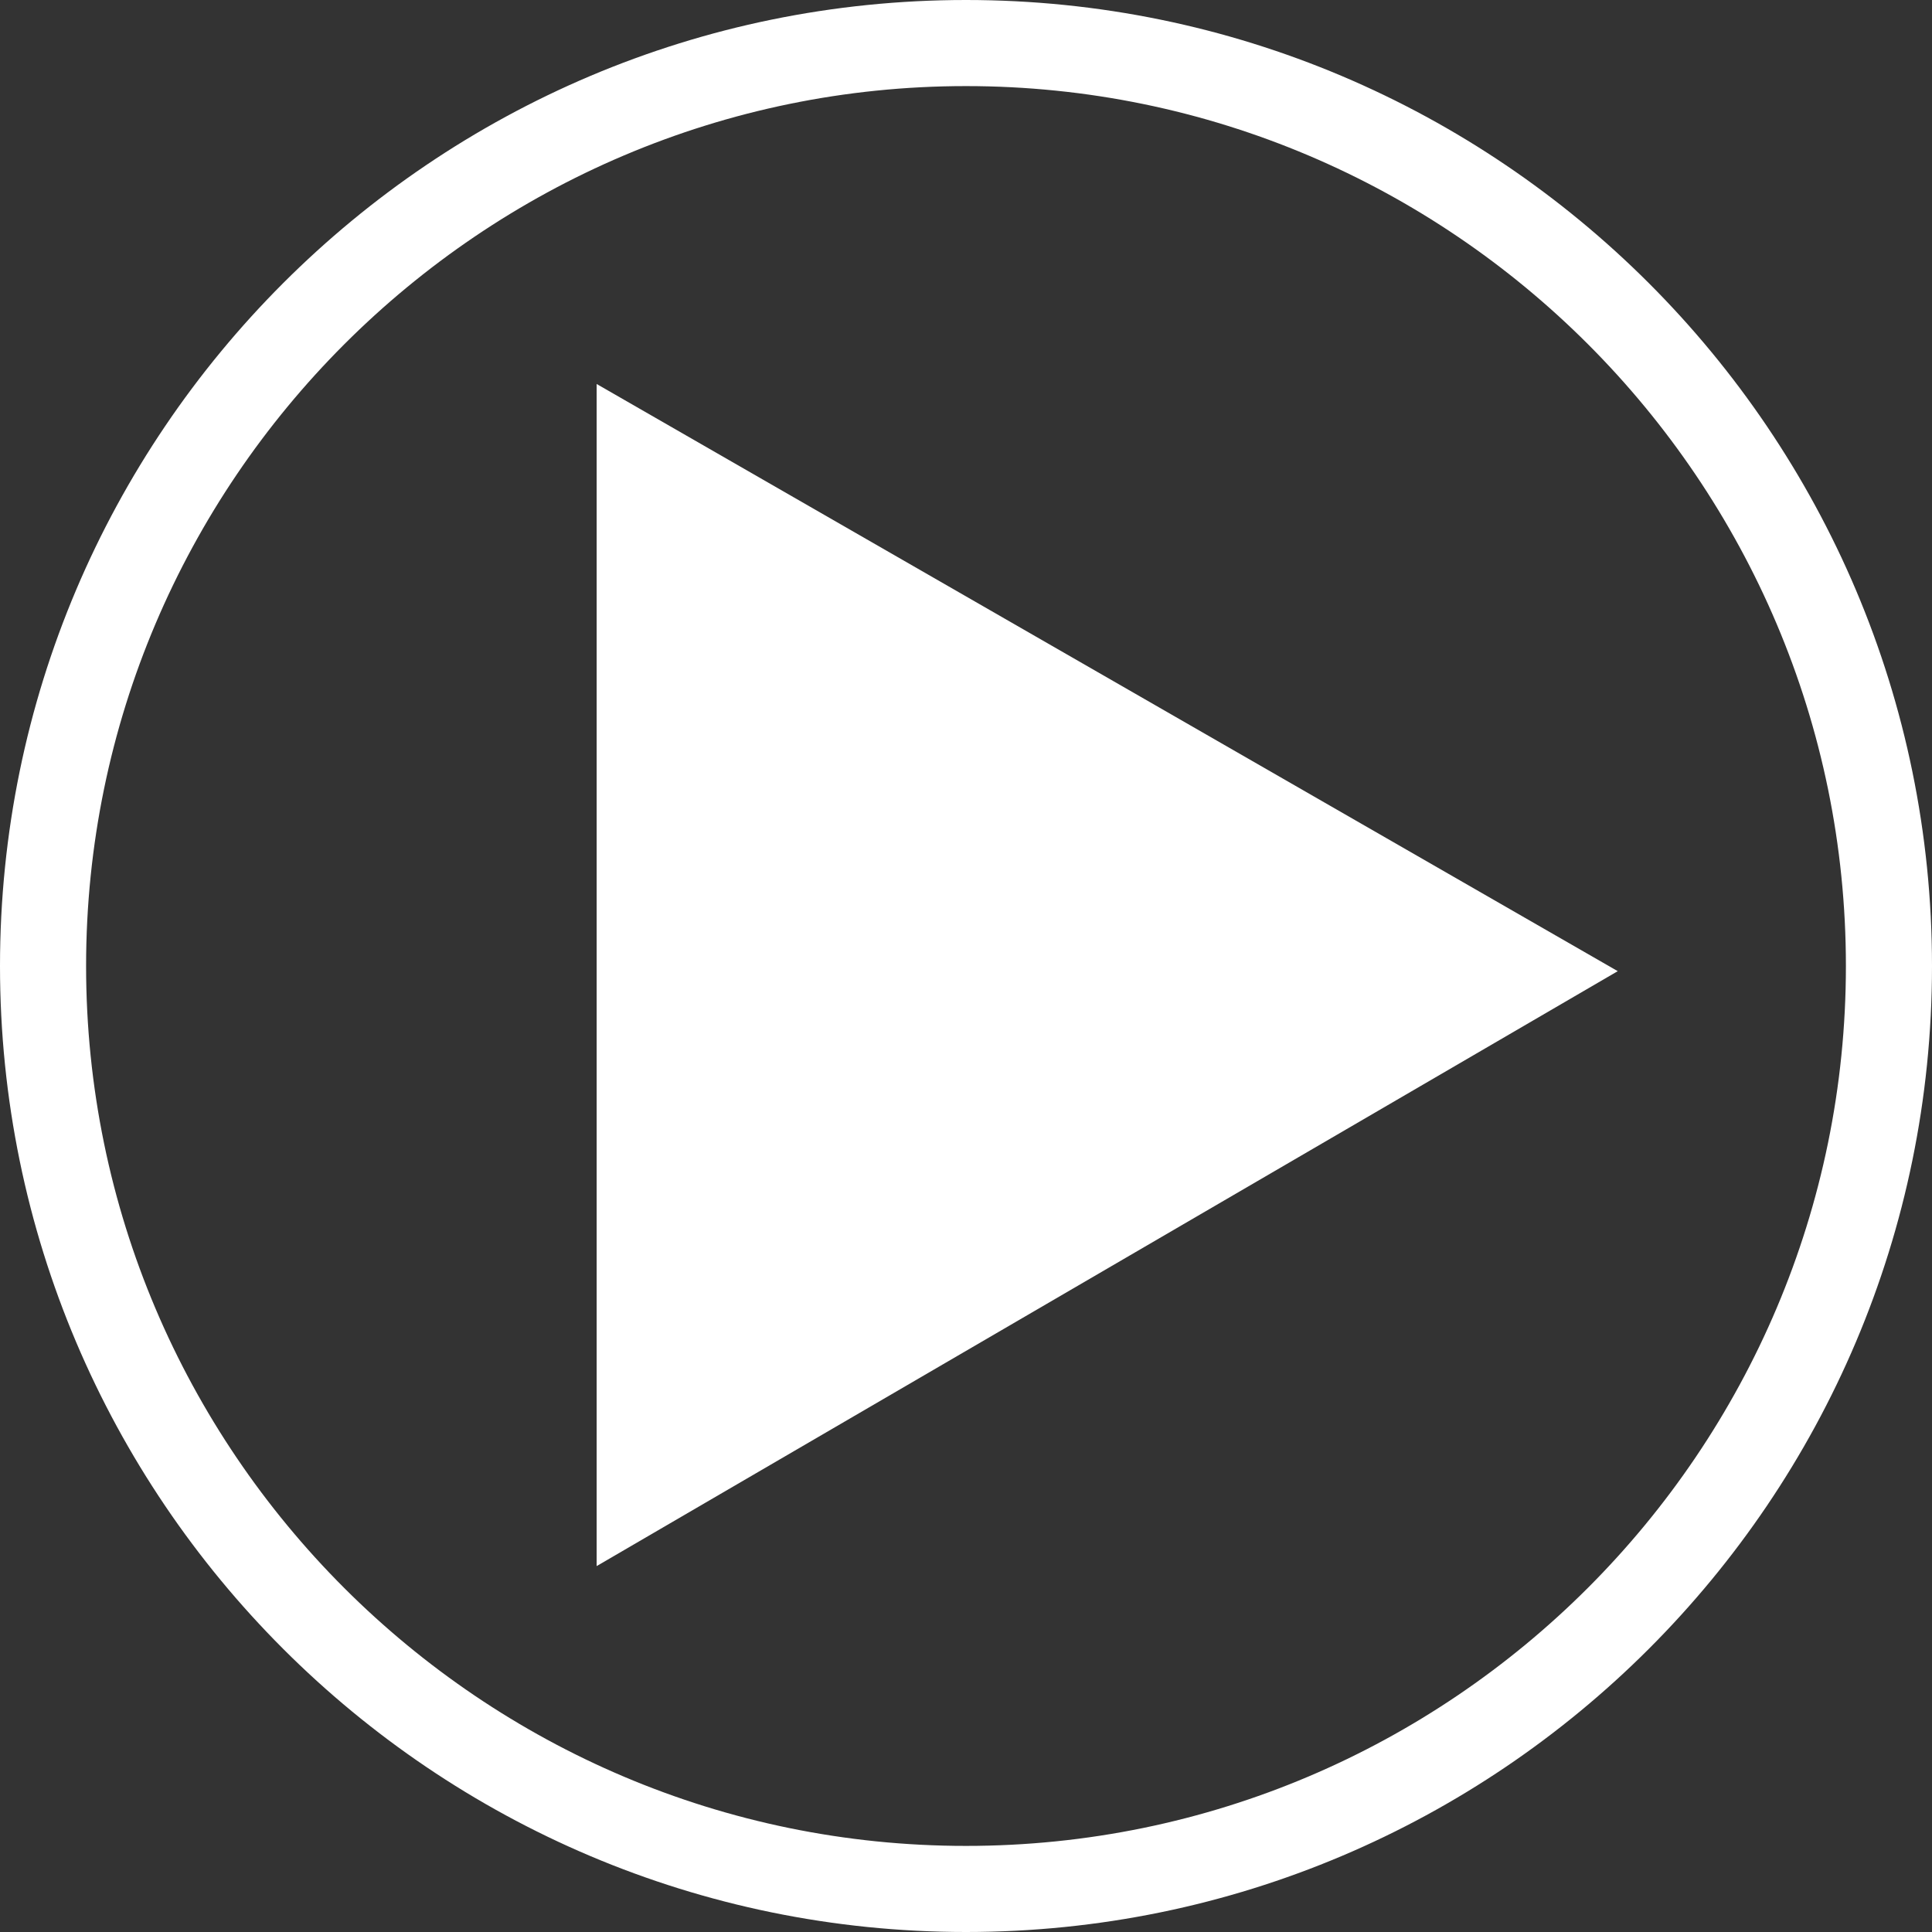
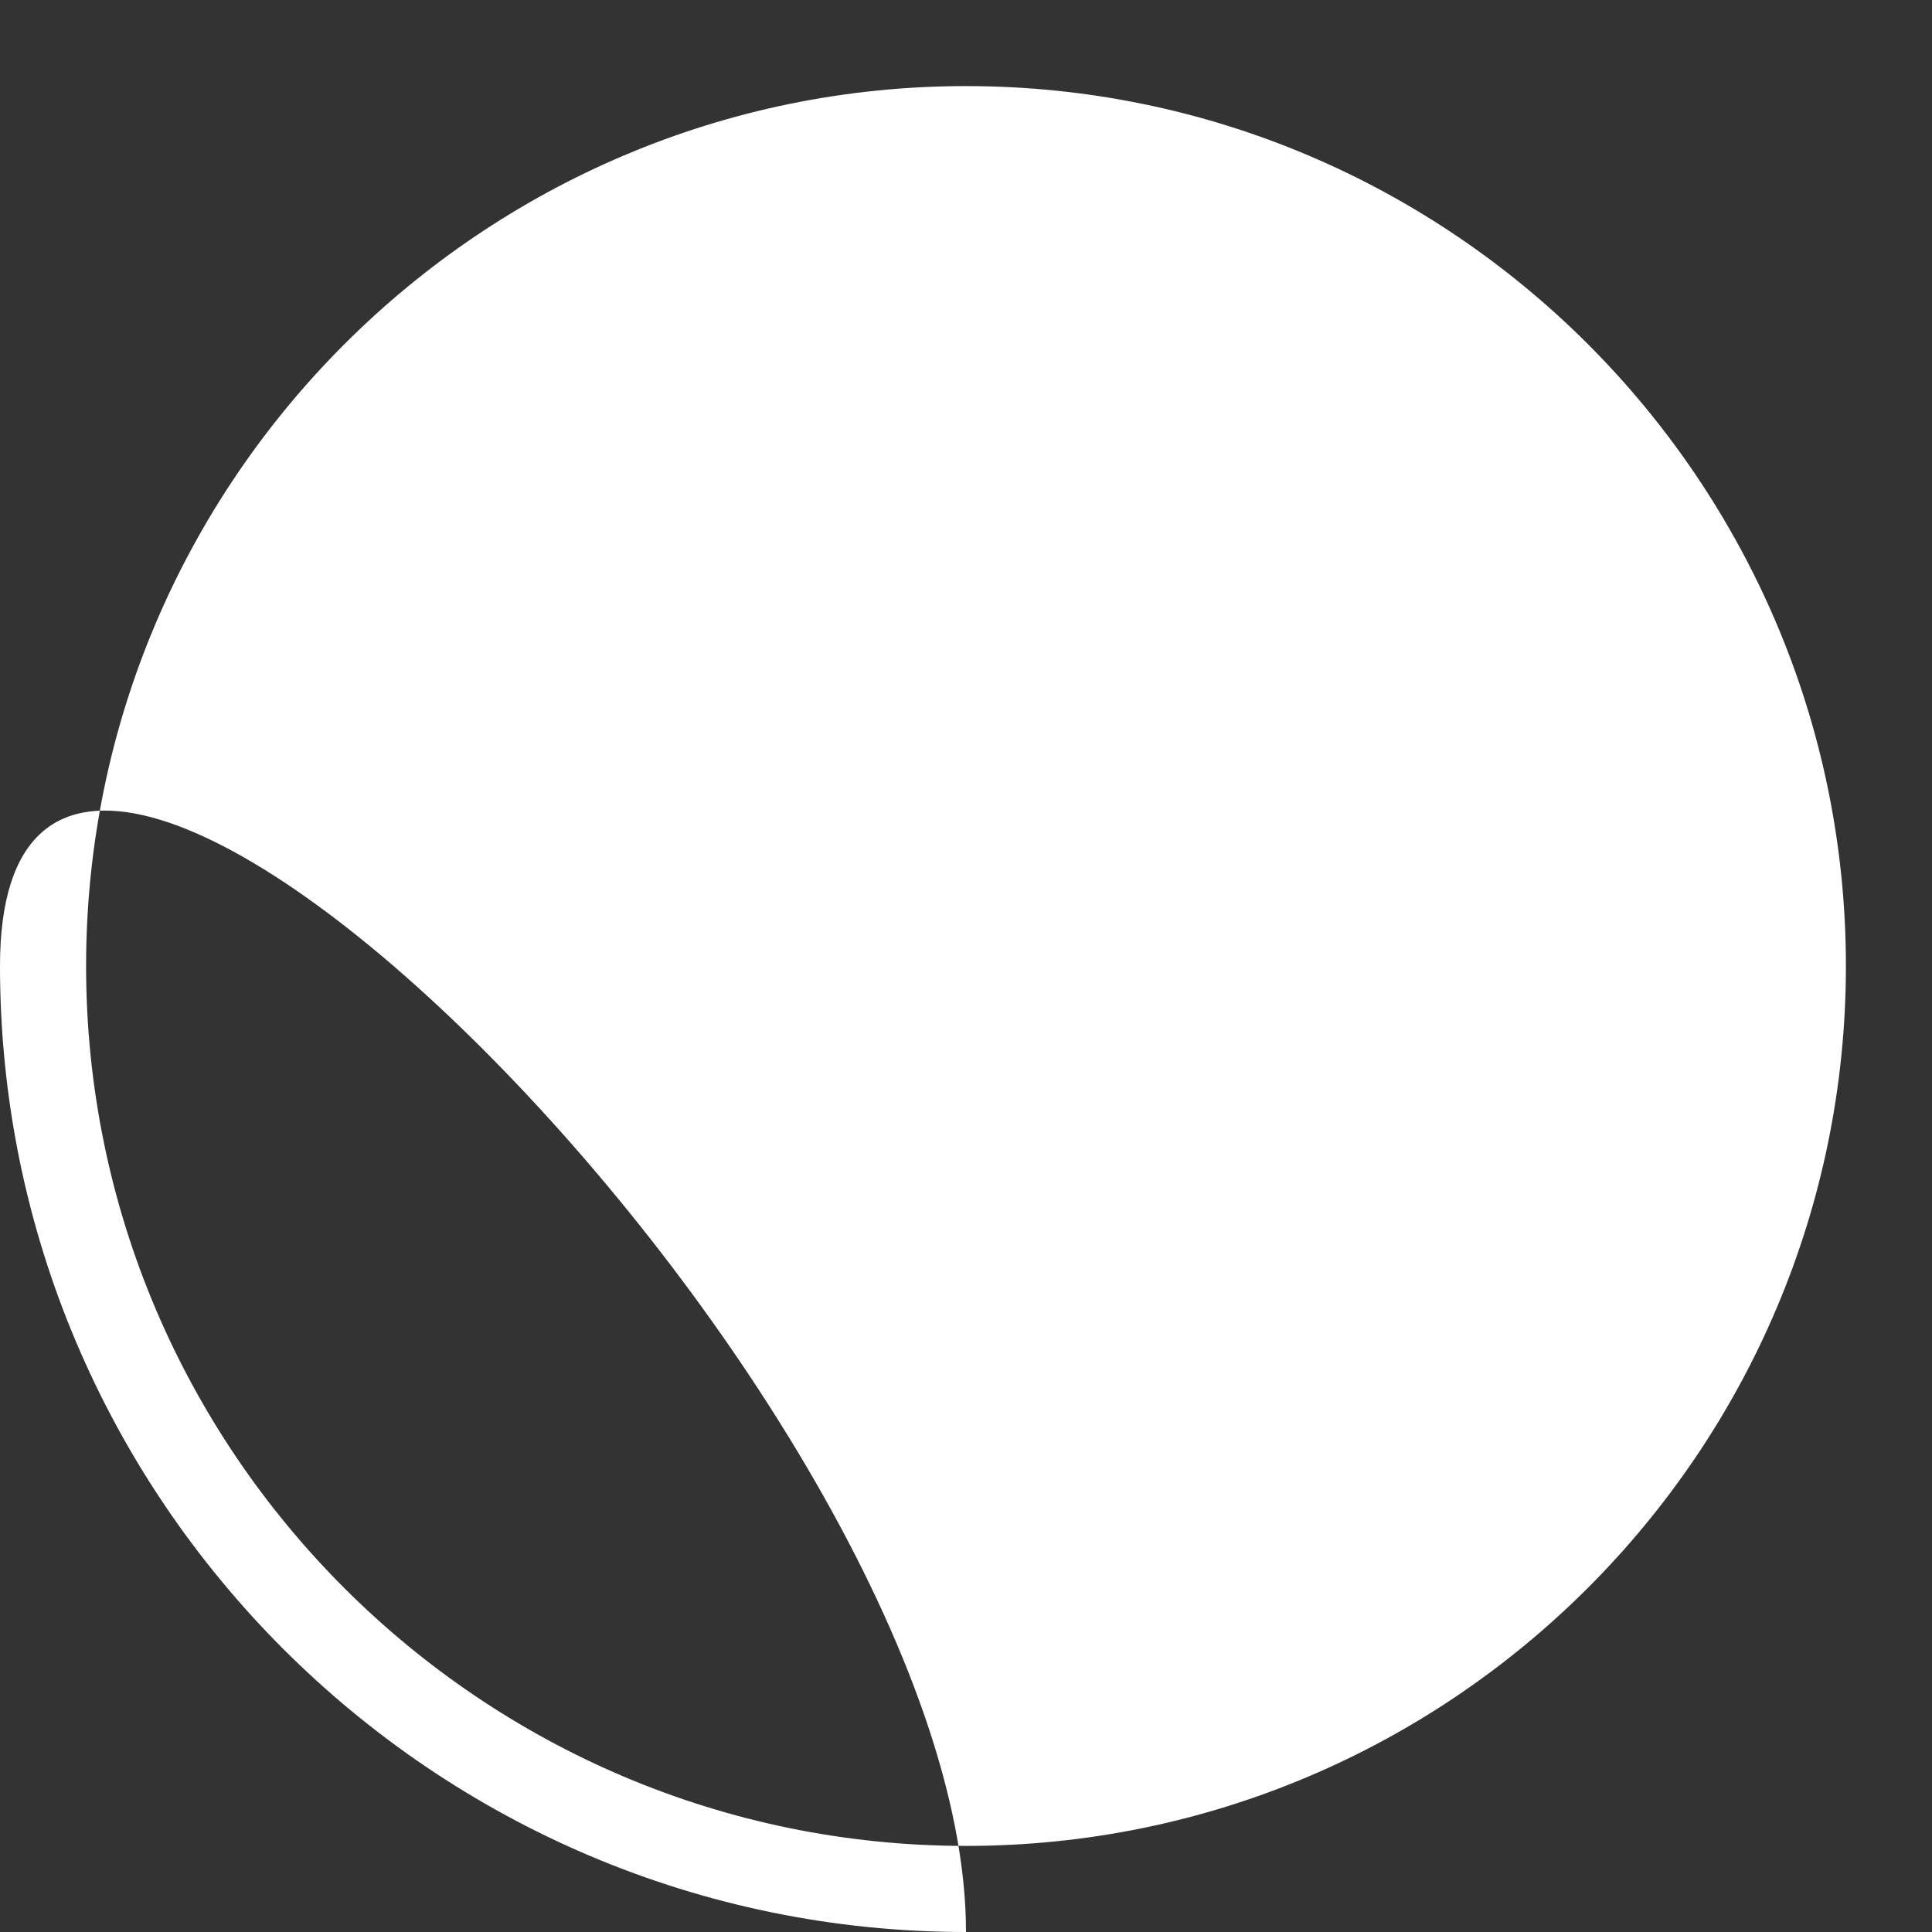
<svg xmlns="http://www.w3.org/2000/svg" version="1.1" id="Ebene_2_00000026142369886081150540000013198288075452310451_" x="0px" y="0px" viewBox="0 0 224.4 224.4" style="enable-background:new 0 0 224.4 224.4;" xml:space="preserve">
  <rect x="0" y="0" width="224.4" height="224.4" fill="#333333" stroke="none" />
  <style type="text/css">
	.st0{fill:#FFFFFF;}
</style>
  <g id="Ebene_1-2">
    <g>
      <g>
-         <polygon class="st0" points="69.3,44.6 69.3,181.9 187.9,112.8    " />
-       </g>
+         </g>
      <g>
-         <path class="st0" d="M112.2,224.4C50.3,224.4,0,174.1,0,112.2S50.3,0,112.2,0s112.2,50.3,112.2,112.2S174.1,224.4,112.2,224.4z      M112.2,10C55.9,10,10,55.9,10,112.2c0,56.4,45.9,102.2,102.2,102.2c56.4,0,102.2-45.9,102.2-102.2C214.4,55.9,168.6,10,112.2,10     z" />
+         <path class="st0" d="M112.2,224.4C50.3,224.4,0,174.1,0,112.2s112.2,50.3,112.2,112.2S174.1,224.4,112.2,224.4z      M112.2,10C55.9,10,10,55.9,10,112.2c0,56.4,45.9,102.2,102.2,102.2c56.4,0,102.2-45.9,102.2-102.2C214.4,55.9,168.6,10,112.2,10     z" />
      </g>
    </g>
  </g>
</svg>